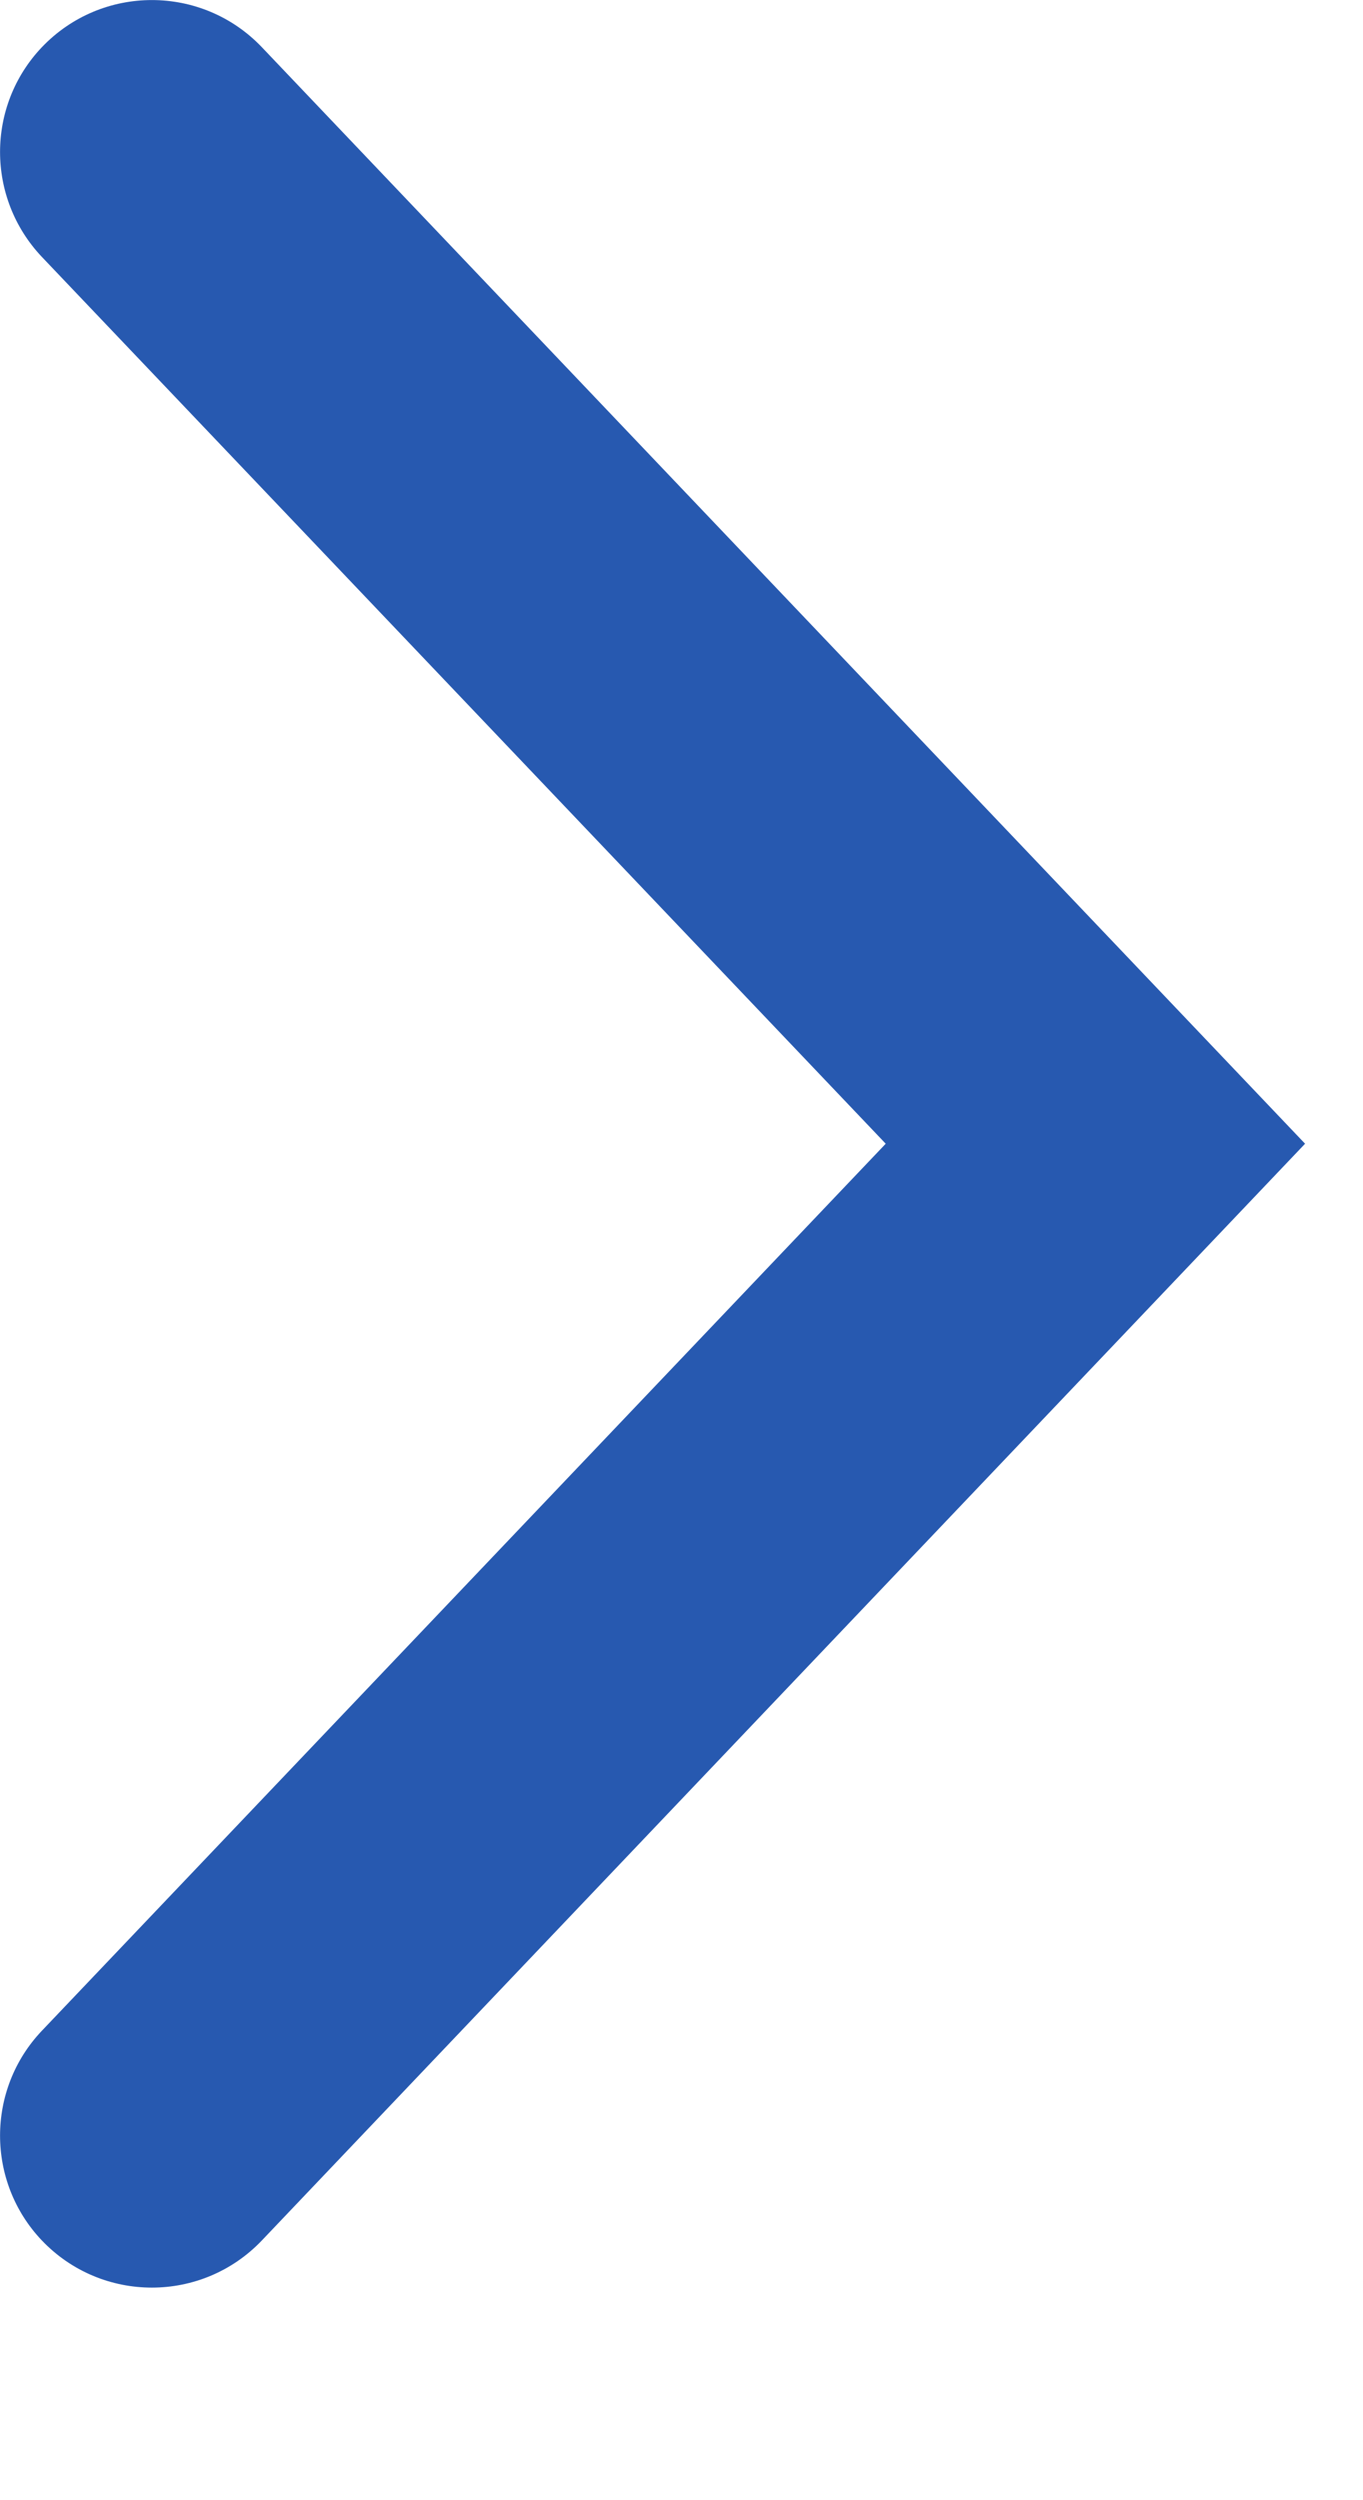
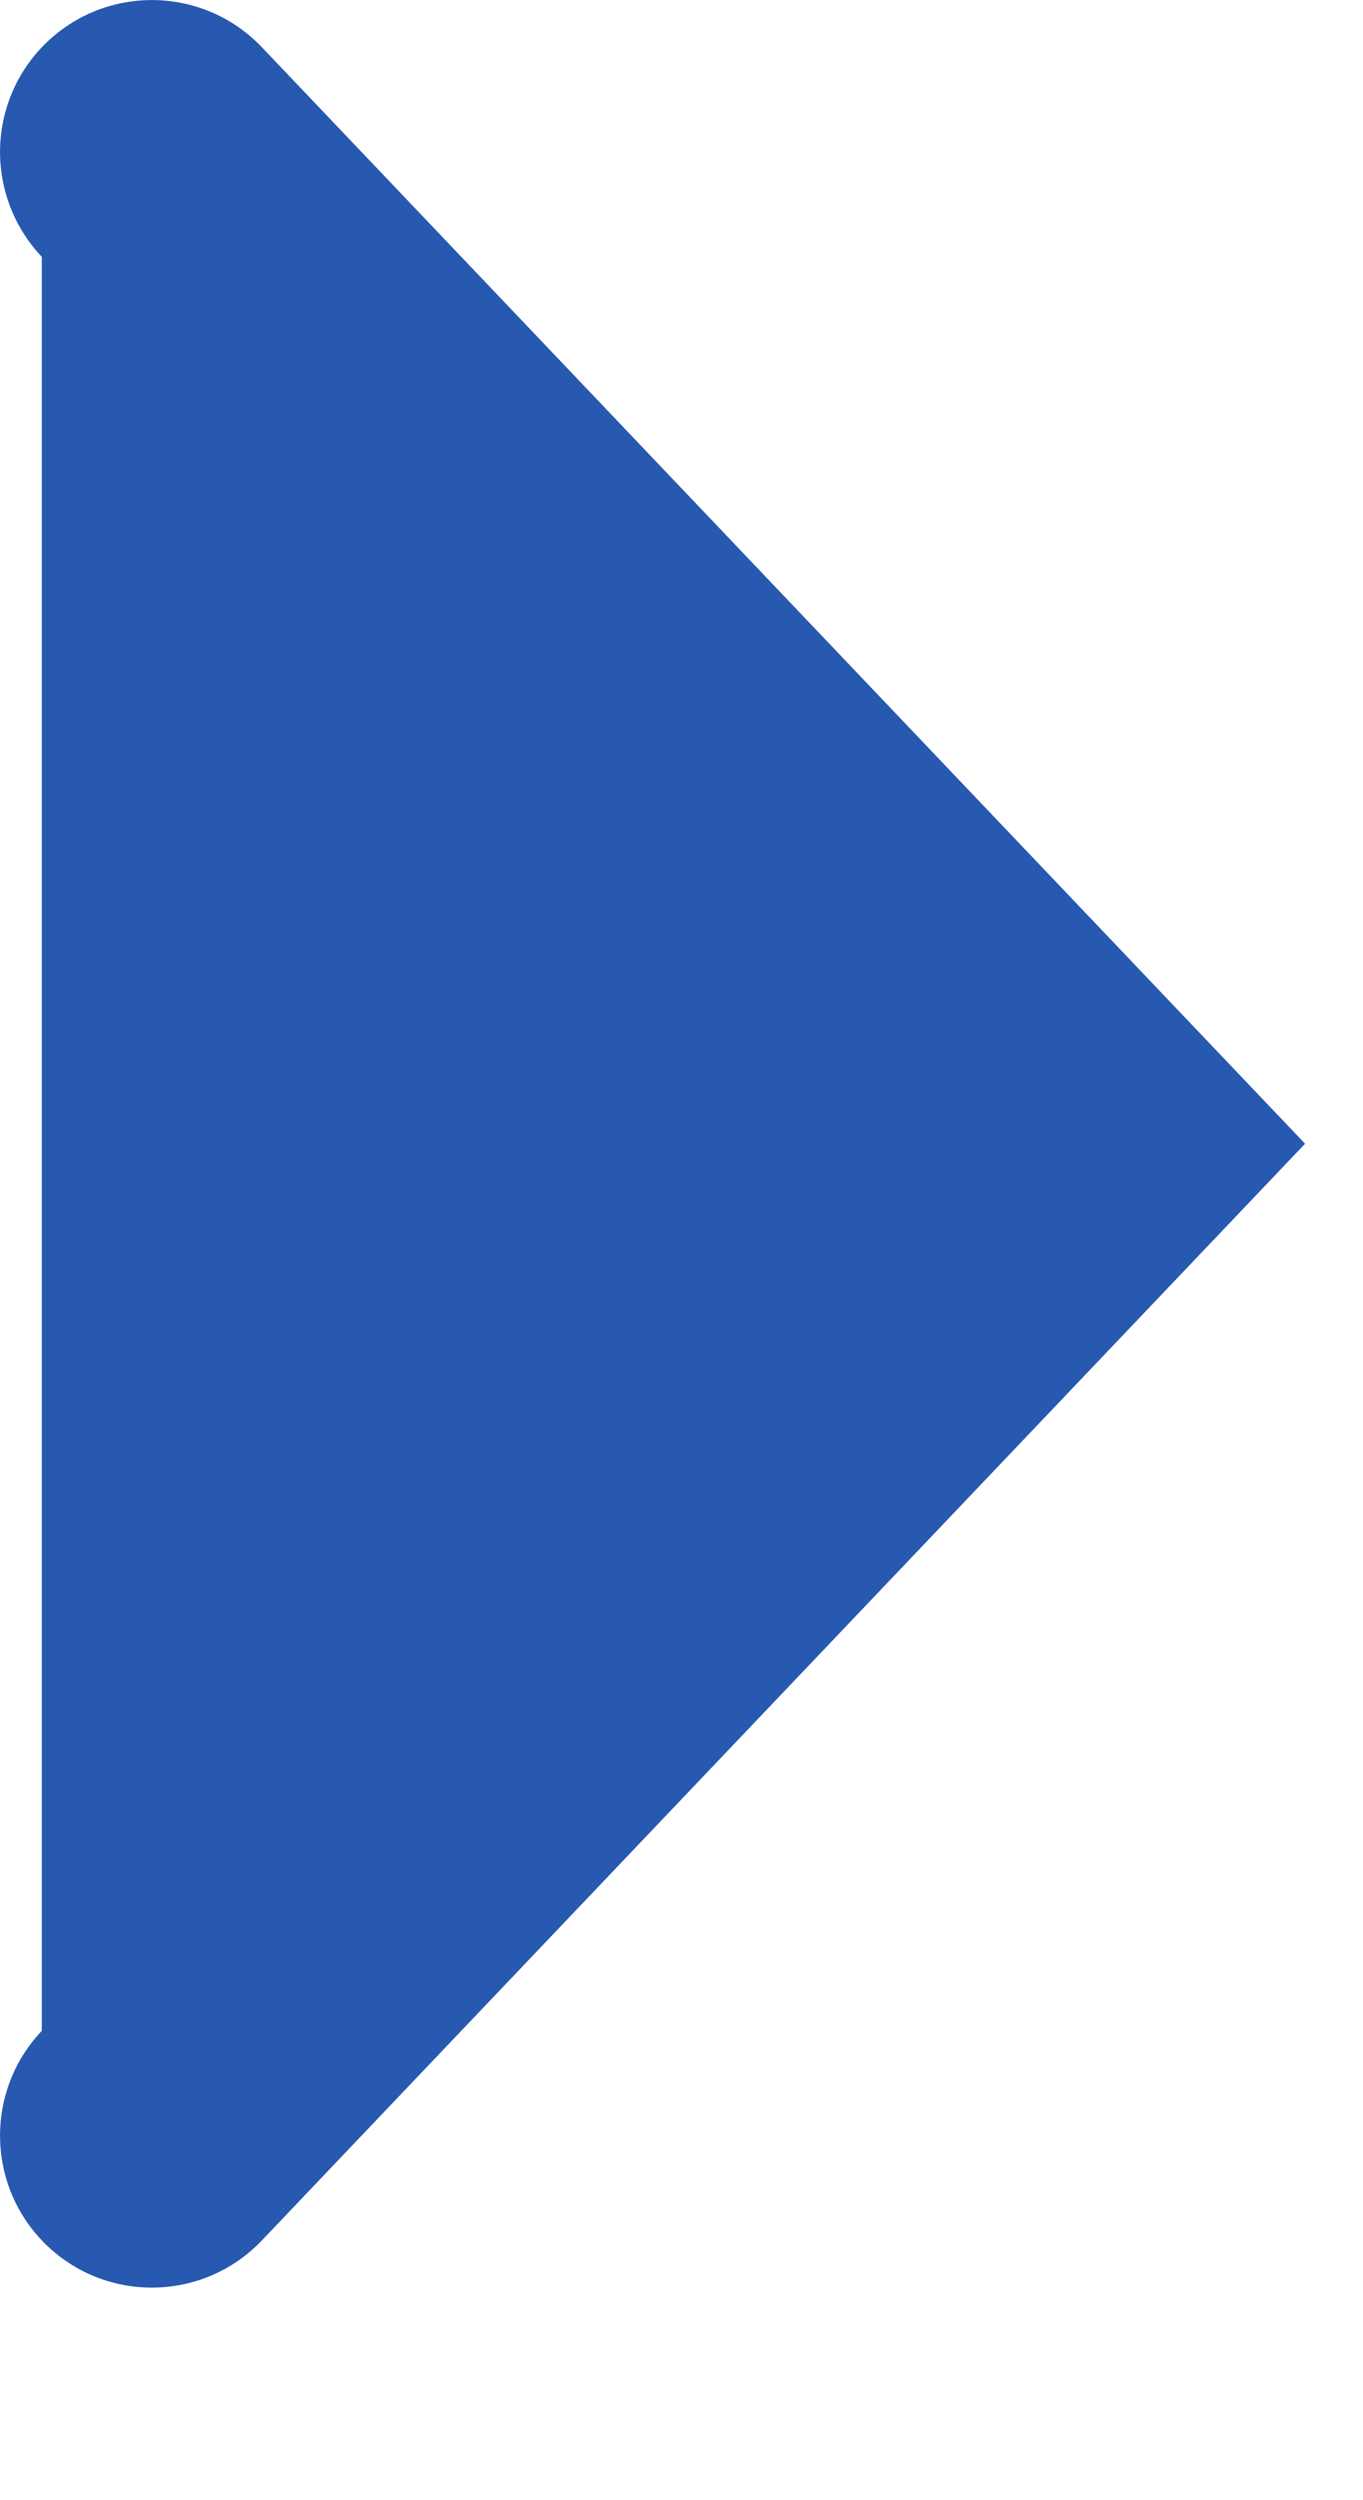
<svg xmlns="http://www.w3.org/2000/svg" width="6" height="11" viewBox="0 0 6 11" fill="none">
-   <path fill-rule="evenodd" clip-rule="evenodd" d="M1.153 0.208C0.889 -0.069 0.448 -0.069 0.184 0.208C-0.061 0.466 -0.061 0.871 0.184 1.13L3.899 5.032L0.184 8.935C-0.061 9.193 -0.061 9.599 0.184 9.857C0.448 10.134 0.889 10.134 1.153 9.857L5.745 5.032L1.153 0.208Z" fill="#2759B0" />
+   <path fill-rule="evenodd" clip-rule="evenodd" d="M1.153 0.208C0.889 -0.069 0.448 -0.069 0.184 0.208C-0.061 0.466 -0.061 0.871 0.184 1.13L0.184 8.935C-0.061 9.193 -0.061 9.599 0.184 9.857C0.448 10.134 0.889 10.134 1.153 9.857L5.745 5.032L1.153 0.208Z" fill="#2759B0" />
</svg>